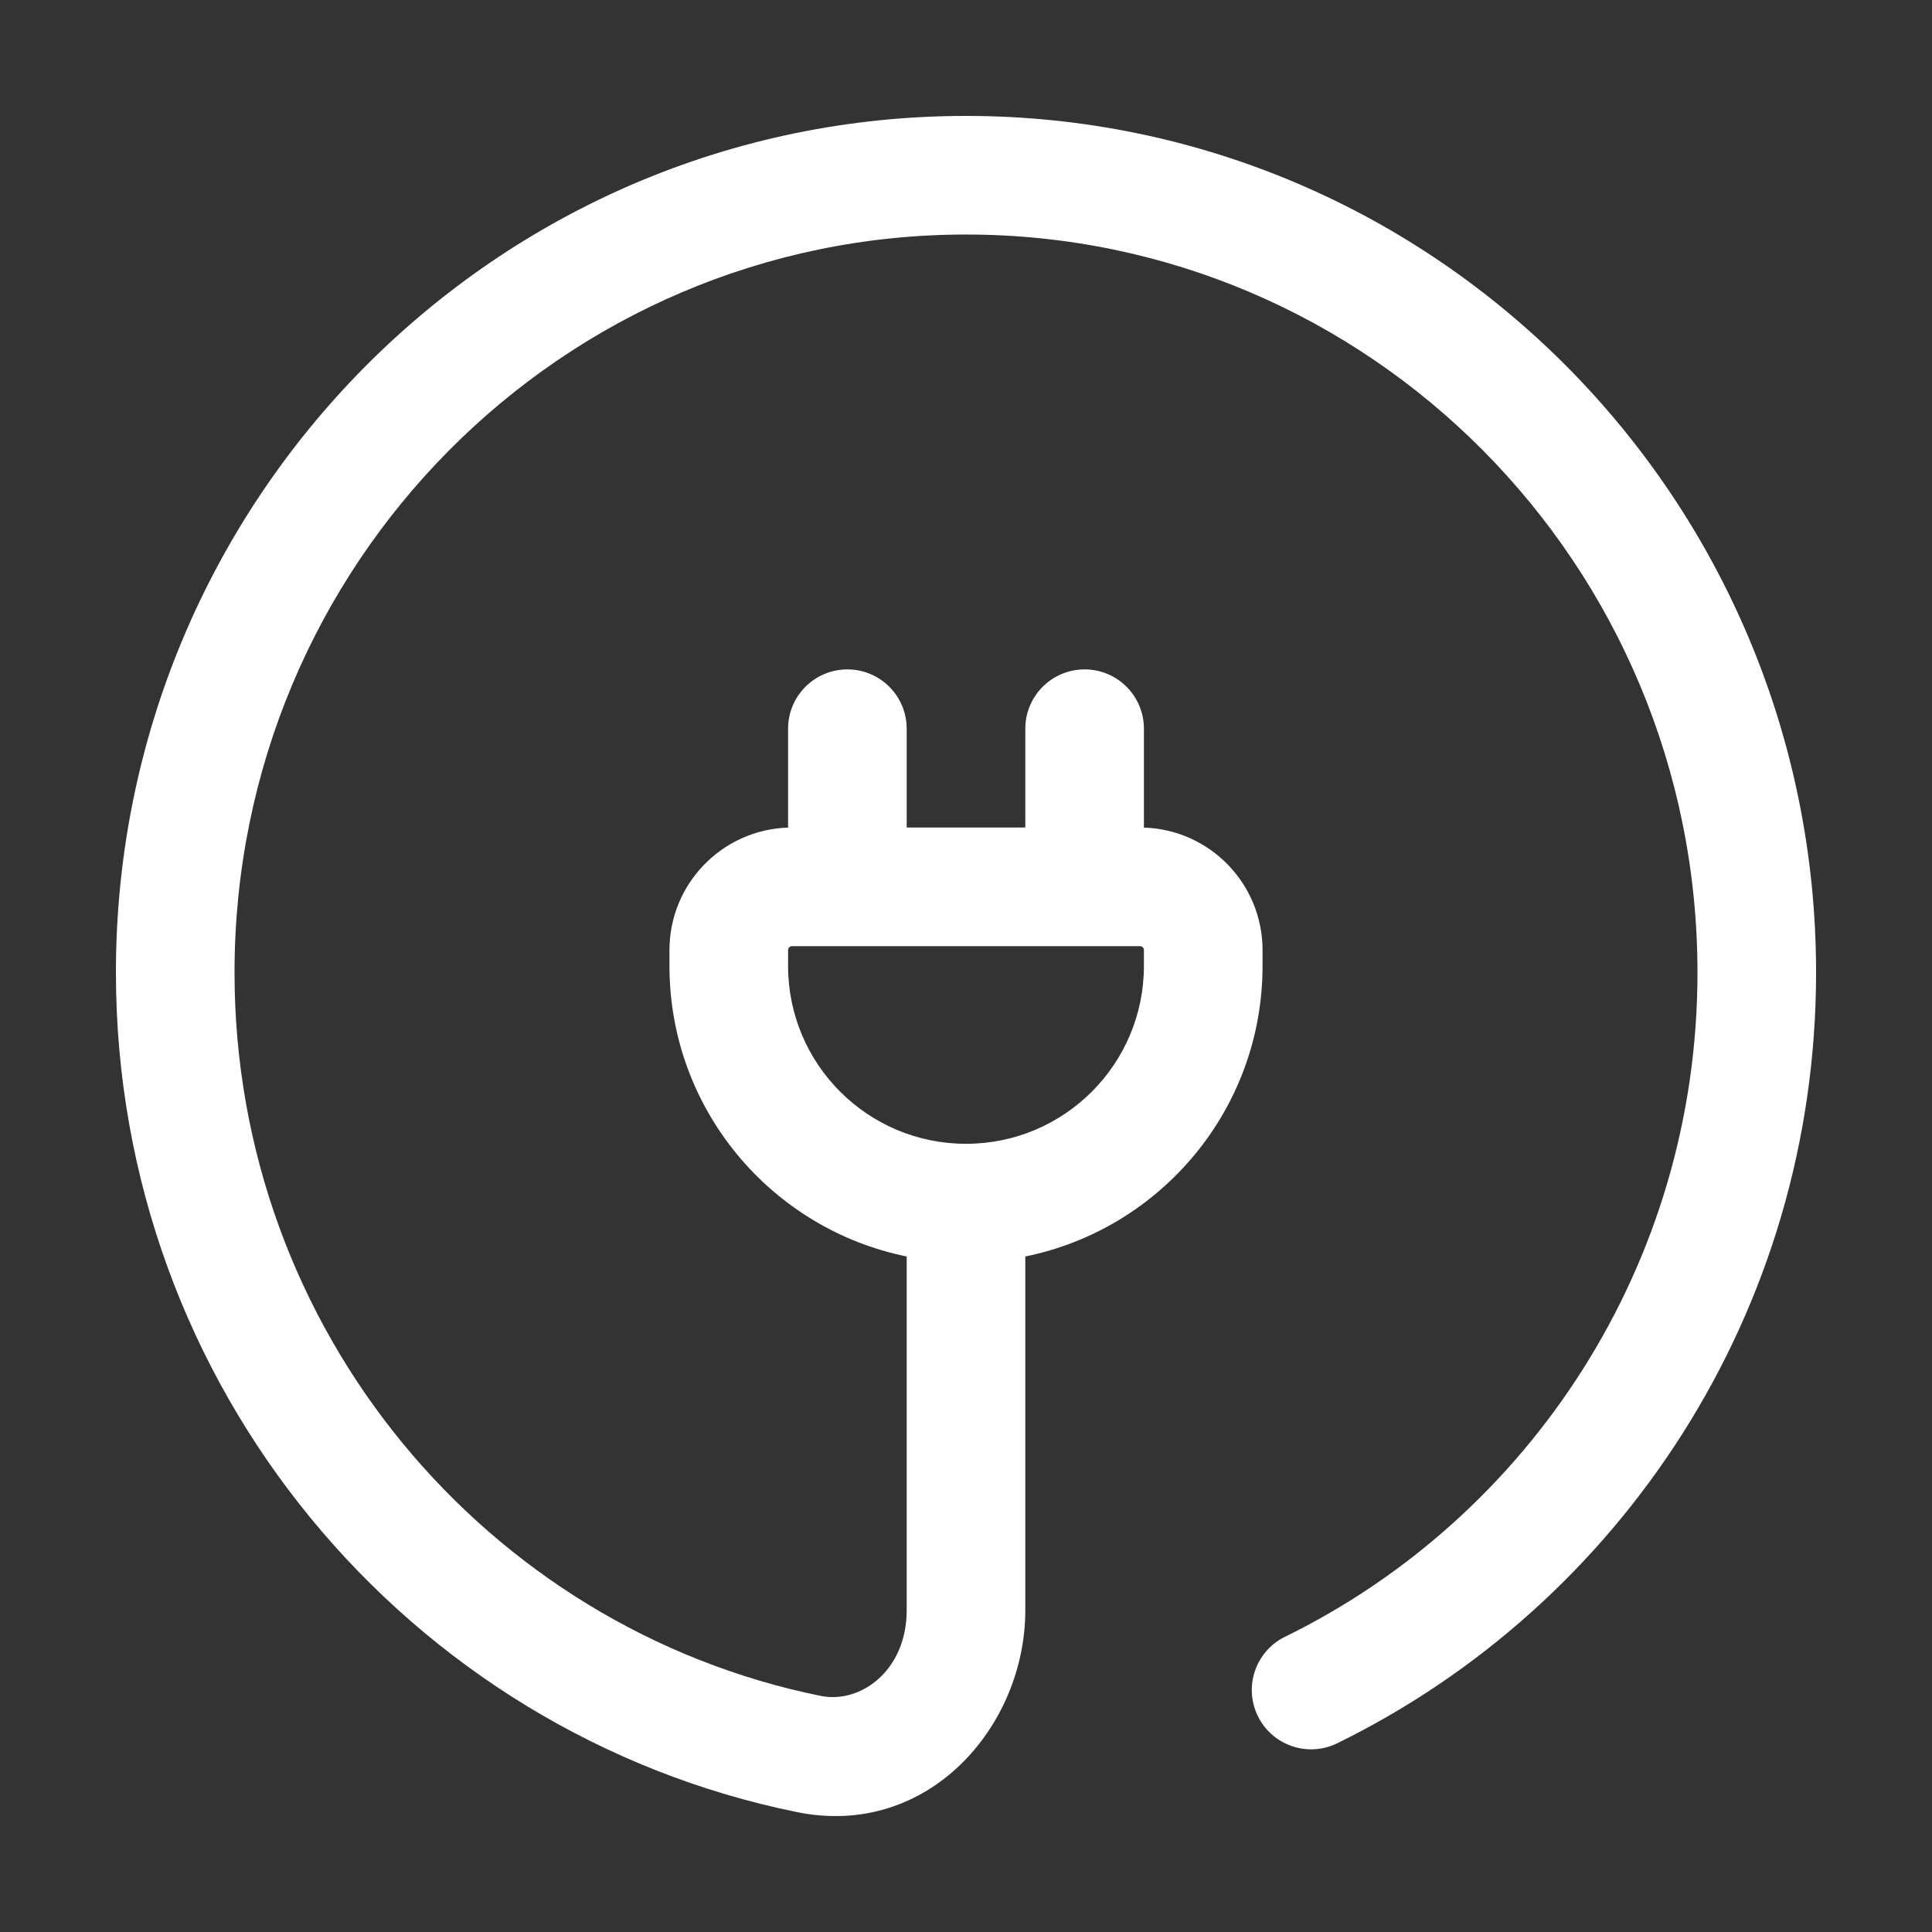
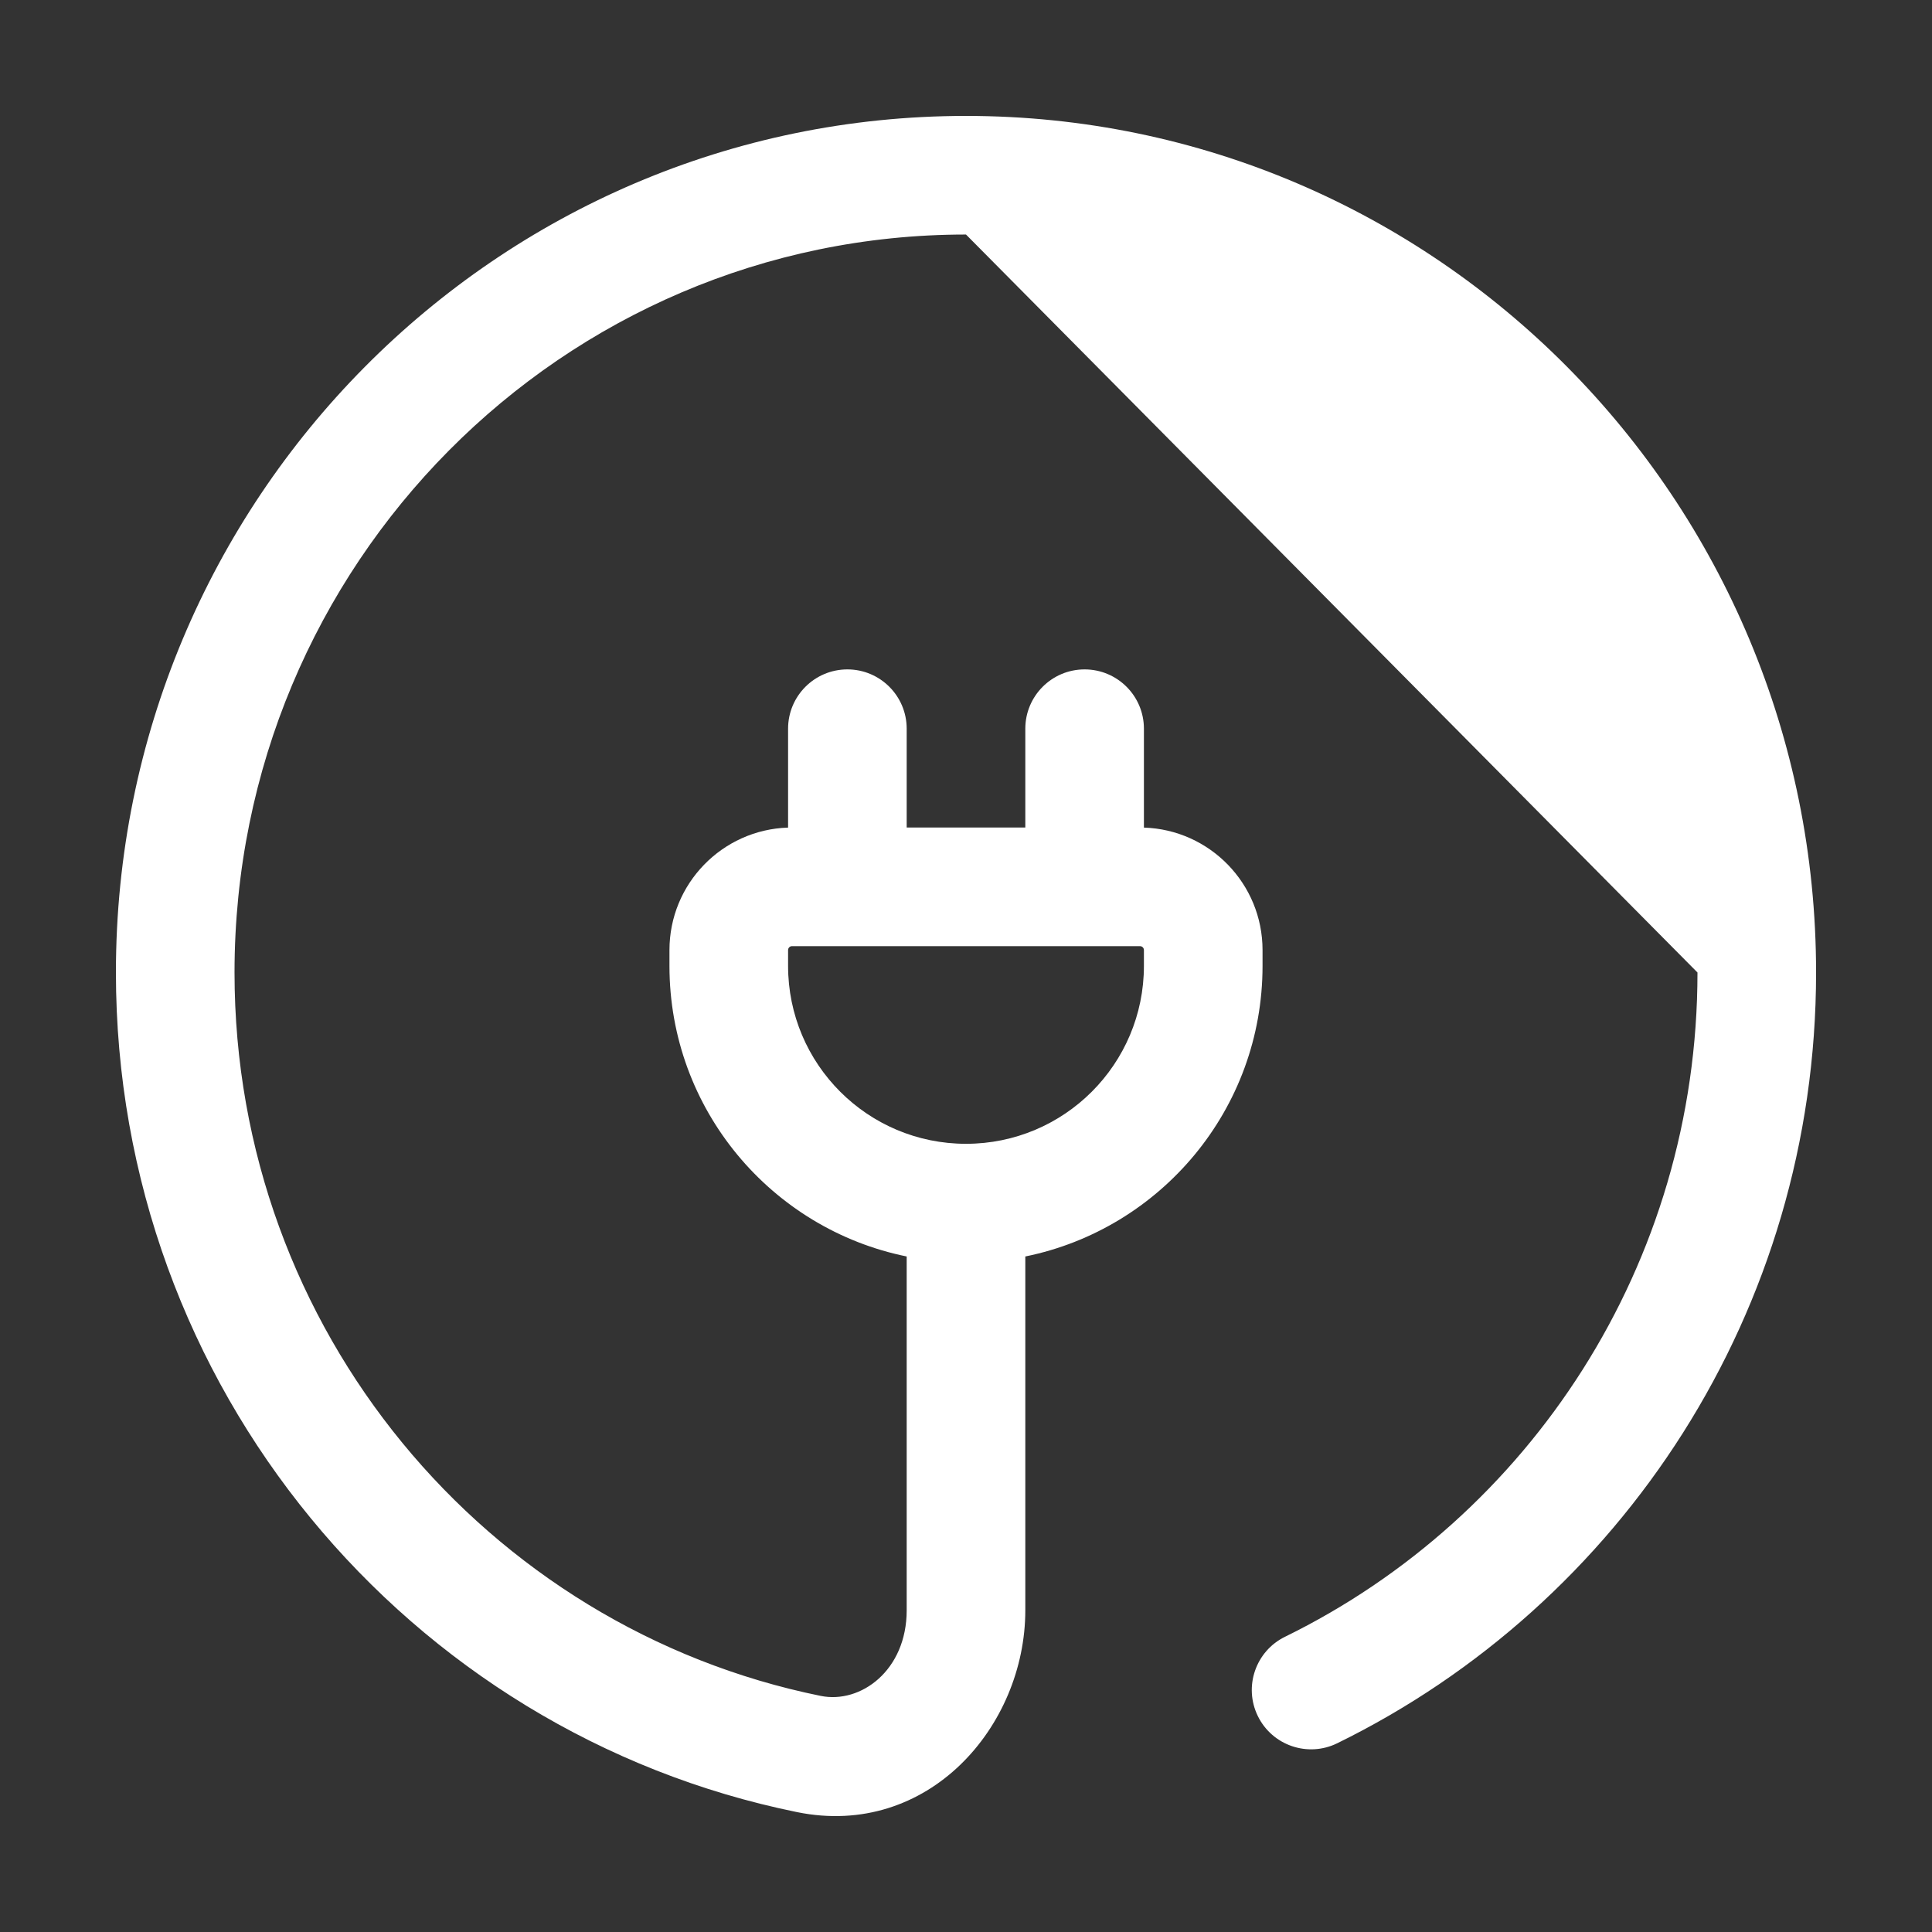
<svg xmlns="http://www.w3.org/2000/svg" width="100" height="100" viewBox="0 0 100 100" fill="none">
  <rect x="0" y="0" width="100" height="100" fill="#333333" stroke="none" />
-   <path fill-rule="evenodd" clip-rule="evenodd" d="M50 12.139C29.114 12.139 12.139 29.216 12.139 50.336C12.139 68.847 25.188 84.265 42.478 87.779C44.555 88.201 46.93 86.456 46.93 83.349V65.035C39.924 63.613 34.651 57.42 34.651 49.995V49.177C34.651 45.742 37.382 42.944 40.791 42.836V37.717C40.791 36.022 42.165 34.648 43.861 34.648C45.556 34.648 46.93 36.022 46.93 37.717V42.833H53.07V37.717C53.07 36.022 54.444 34.648 56.139 34.648C57.835 34.648 59.209 36.022 59.209 37.717V42.836C62.618 42.944 65.349 45.742 65.349 49.177V49.995C65.349 57.42 60.076 63.613 53.07 65.035V83.349C53.07 89.357 48.041 95.175 41.255 93.795C21.127 89.703 6 71.789 6 50.336C6 25.874 25.675 6 50 6C74.324 6 94 25.874 94 50.336C94 67.876 83.889 83.043 69.213 90.232C67.691 90.977 65.852 90.348 65.106 88.825C64.36 87.303 64.99 85.465 66.512 84.719C79.146 78.531 87.861 65.464 87.861 50.336C87.861 29.216 70.886 12.139 50 12.139ZM40.995 48.972C40.882 48.972 40.791 49.064 40.791 49.177V49.995C40.791 55.081 44.914 59.203 50 59.203C55.086 59.203 59.209 55.081 59.209 49.995V49.177C59.209 49.064 59.118 48.972 59.005 48.972H40.995Z" fill="white" />
+   <path fill-rule="evenodd" clip-rule="evenodd" d="M50 12.139C29.114 12.139 12.139 29.216 12.139 50.336C12.139 68.847 25.188 84.265 42.478 87.779C44.555 88.201 46.93 86.456 46.93 83.349V65.035C39.924 63.613 34.651 57.42 34.651 49.995V49.177C34.651 45.742 37.382 42.944 40.791 42.836V37.717C40.791 36.022 42.165 34.648 43.861 34.648C45.556 34.648 46.93 36.022 46.93 37.717V42.833H53.07V37.717C53.07 36.022 54.444 34.648 56.139 34.648C57.835 34.648 59.209 36.022 59.209 37.717V42.836C62.618 42.944 65.349 45.742 65.349 49.177V49.995C65.349 57.42 60.076 63.613 53.07 65.035V83.349C53.07 89.357 48.041 95.175 41.255 93.795C21.127 89.703 6 71.789 6 50.336C6 25.874 25.675 6 50 6C74.324 6 94 25.874 94 50.336C94 67.876 83.889 83.043 69.213 90.232C67.691 90.977 65.852 90.348 65.106 88.825C64.36 87.303 64.99 85.465 66.512 84.719C79.146 78.531 87.861 65.464 87.861 50.336ZM40.995 48.972C40.882 48.972 40.791 49.064 40.791 49.177V49.995C40.791 55.081 44.914 59.203 50 59.203C55.086 59.203 59.209 55.081 59.209 49.995V49.177C59.209 49.064 59.118 48.972 59.005 48.972H40.995Z" fill="white" />
</svg>